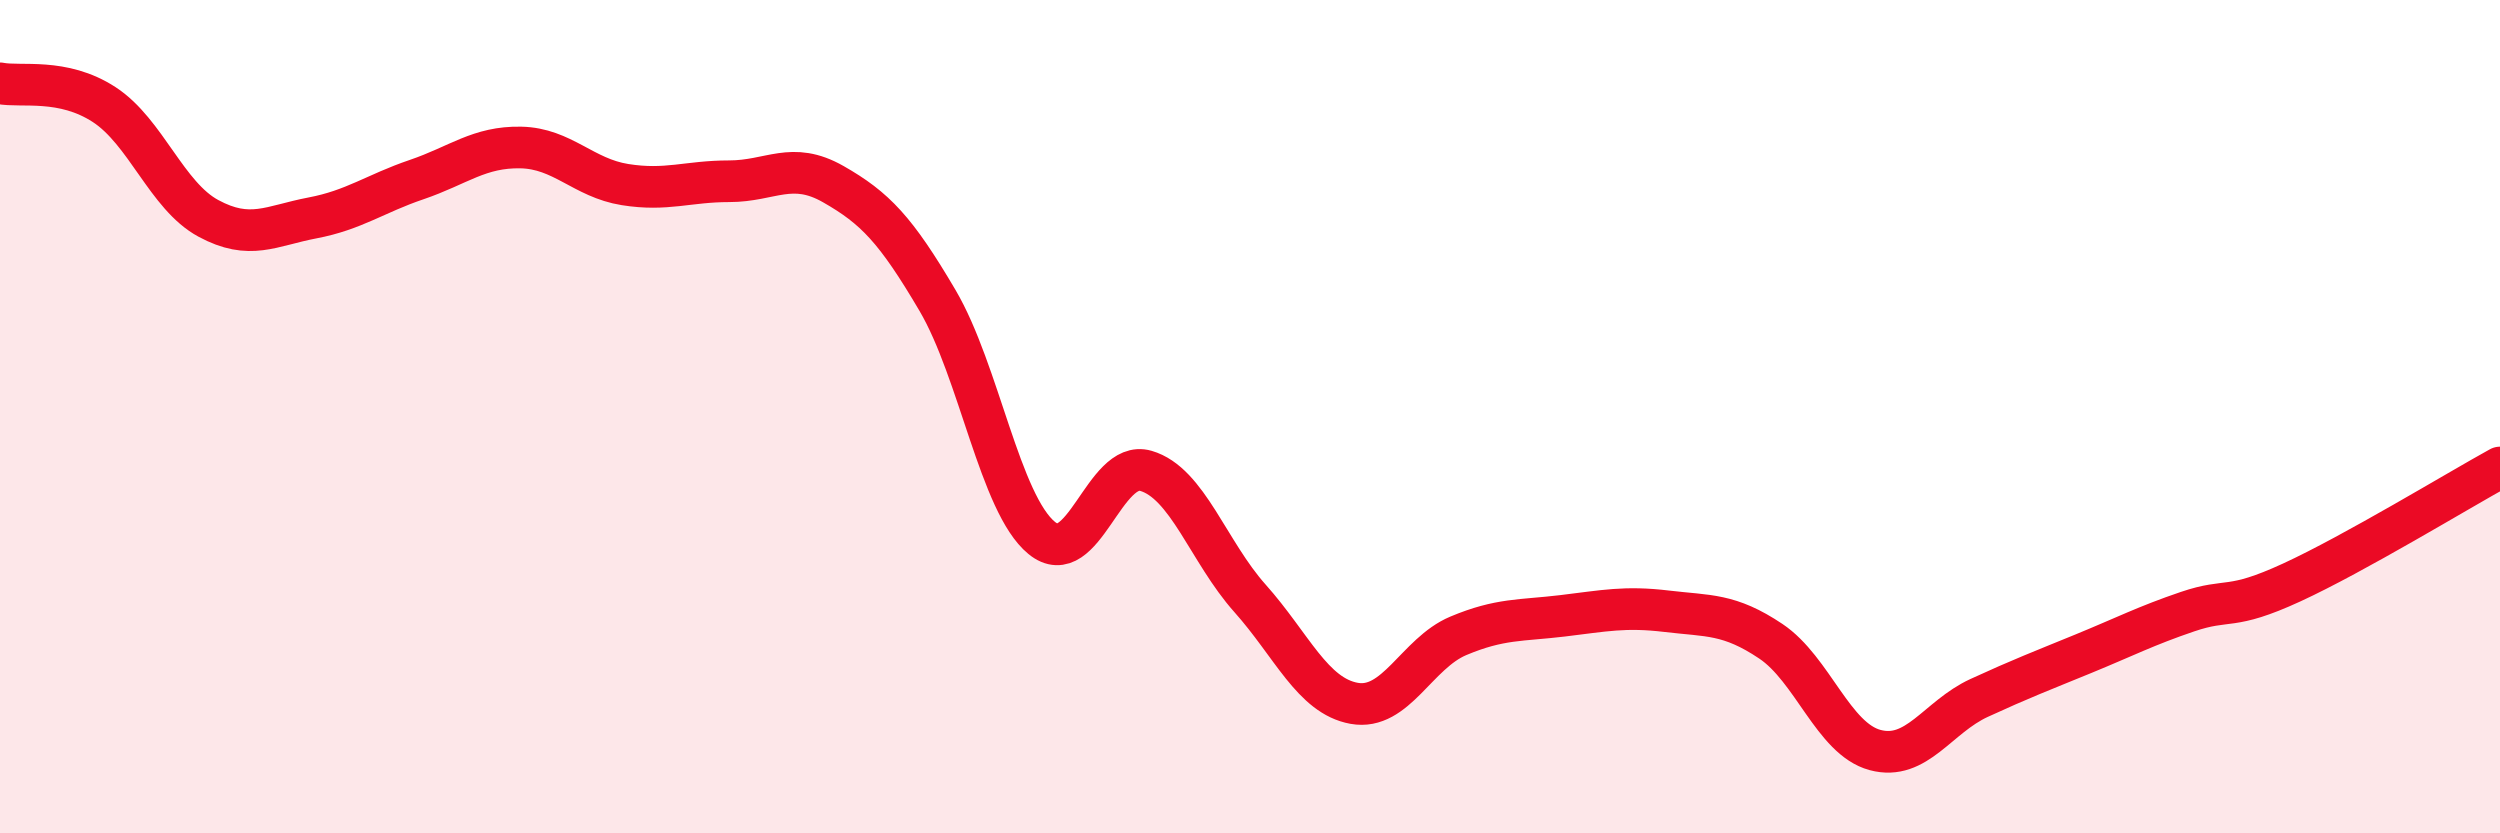
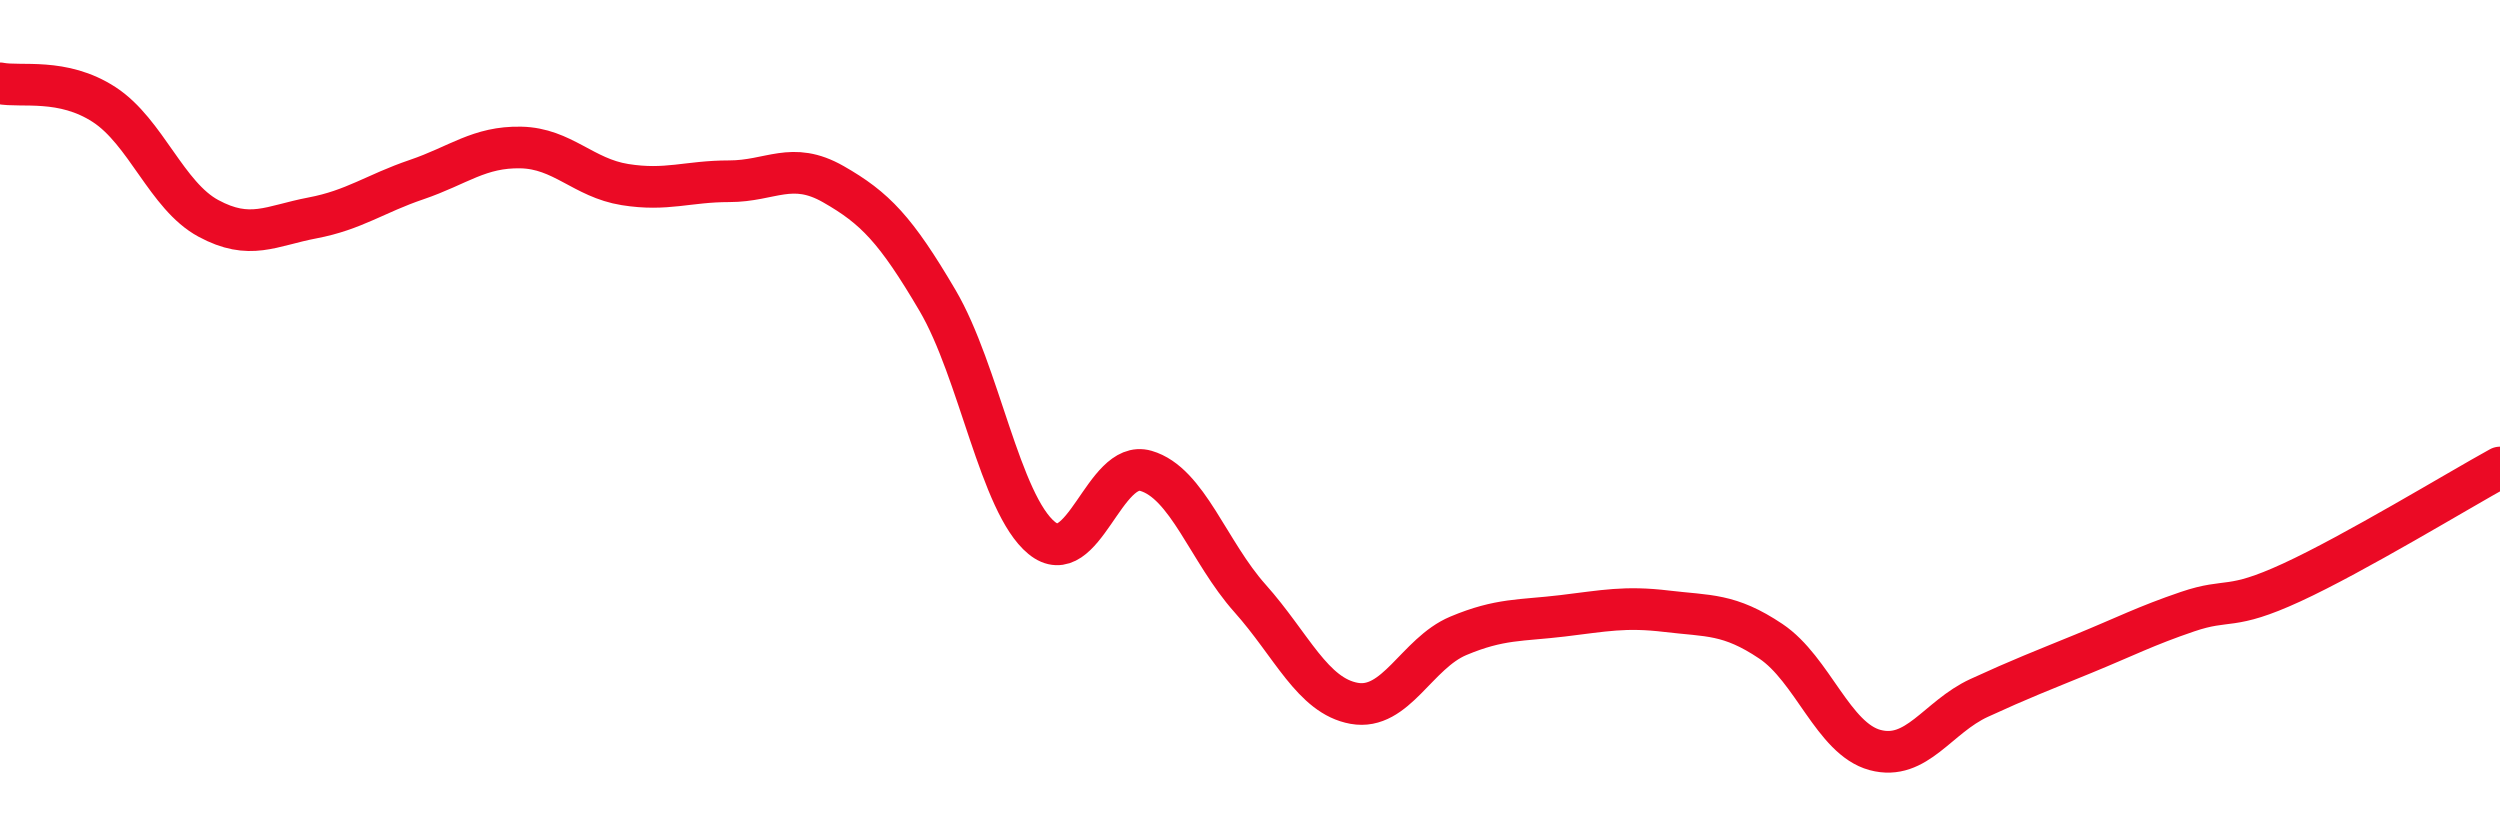
<svg xmlns="http://www.w3.org/2000/svg" width="60" height="20" viewBox="0 0 60 20">
-   <path d="M 0,2 C 0.5,2.1 1.5,1.86 2.5,2.51 C 3.5,3.16 4,4.7 5,5.24 C 6,5.78 6.5,5.42 7.5,5.23 C 8.5,5.04 9,4.65 10,4.31 C 11,3.97 11.5,3.52 12.5,3.54 C 13.5,3.56 14,4.27 15,4.43 C 16,4.59 16.5,4.35 17.5,4.35 C 18.5,4.35 19,3.85 20,4.42 C 21,4.99 21.5,5.51 22.5,7.21 C 23.5,8.91 24,12.09 25,12.91 C 26,13.73 26.5,11.01 27.5,11.3 C 28.5,11.59 29,13.24 30,14.36 C 31,15.48 31.5,16.7 32.5,16.88 C 33.5,17.06 34,15.68 35,15.26 C 36,14.84 36.5,14.9 37.5,14.78 C 38.5,14.66 39,14.55 40,14.67 C 41,14.79 41.5,14.72 42.5,15.39 C 43.5,16.06 44,17.73 45,18 C 46,18.27 46.5,17.21 47.5,16.75 C 48.5,16.29 49,16.1 50,15.69 C 51,15.28 51.5,15.02 52.5,14.68 C 53.5,14.34 53.5,14.67 55,13.98 C 56.5,13.29 59,11.77 60,11.22L60 20L0 20Z" fill="#EB0A25" opacity="0.1" stroke-linecap="round" stroke-linejoin="round" />
  <path d="M 0,2 C 0.5,2.1 1.5,1.86 2.5,2.51 C 3.5,3.16 4,4.7 5,5.24 C 6,5.78 6.5,5.42 7.5,5.23 C 8.5,5.04 9,4.65 10,4.31 C 11,3.97 11.5,3.52 12.5,3.54 C 13.5,3.56 14,4.27 15,4.43 C 16,4.59 16.5,4.35 17.5,4.35 C 18.5,4.35 19,3.85 20,4.42 C 21,4.99 21.5,5.51 22.5,7.21 C 23.5,8.91 24,12.09 25,12.91 C 26,13.73 26.5,11.01 27.5,11.3 C 28.5,11.59 29,13.24 30,14.36 C 31,15.48 31.5,16.7 32.5,16.88 C 33.5,17.06 34,15.68 35,15.26 C 36,14.84 36.5,14.9 37.5,14.78 C 38.5,14.66 39,14.55 40,14.67 C 41,14.79 41.5,14.72 42.5,15.39 C 43.5,16.06 44,17.73 45,18 C 46,18.27 46.5,17.21 47.5,16.75 C 48.5,16.29 49,16.1 50,15.69 C 51,15.28 51.5,15.02 52.5,14.68 C 53.5,14.34 53.5,14.67 55,13.98 C 56.5,13.29 59,11.77 60,11.22" stroke="#EB0A25" stroke-width="1" fill="none" stroke-linecap="round" stroke-linejoin="round" />
</svg>